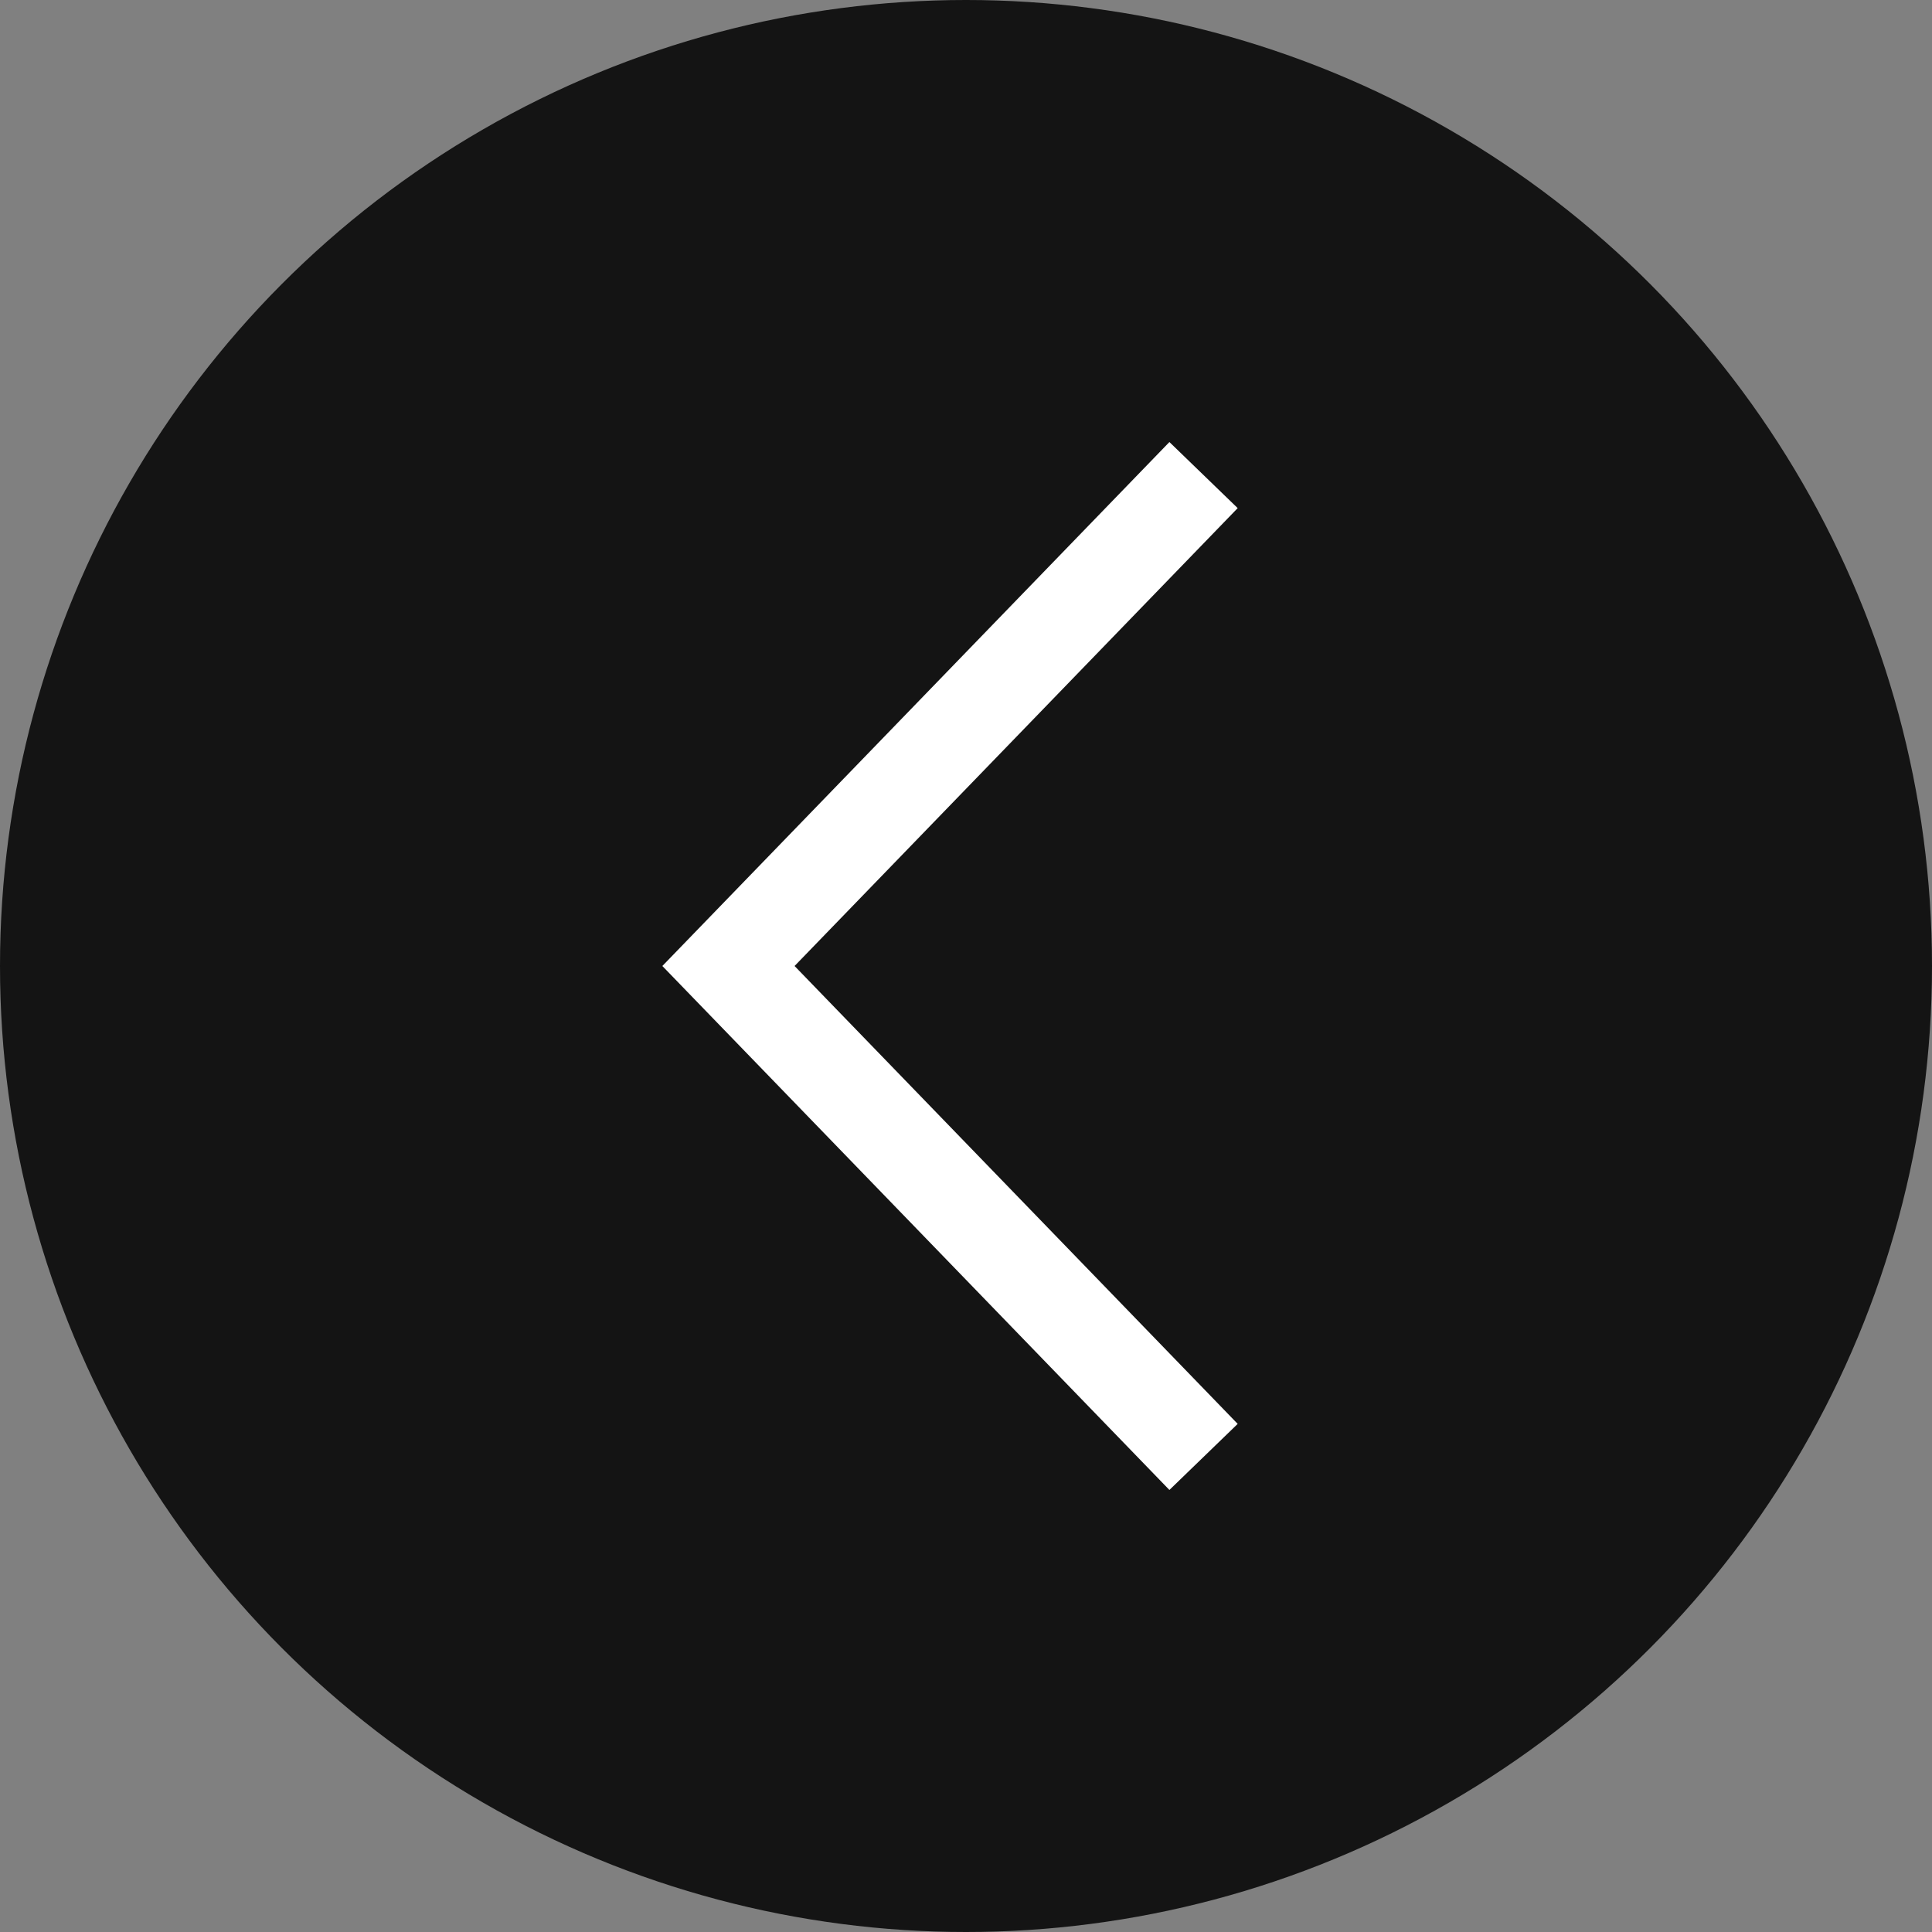
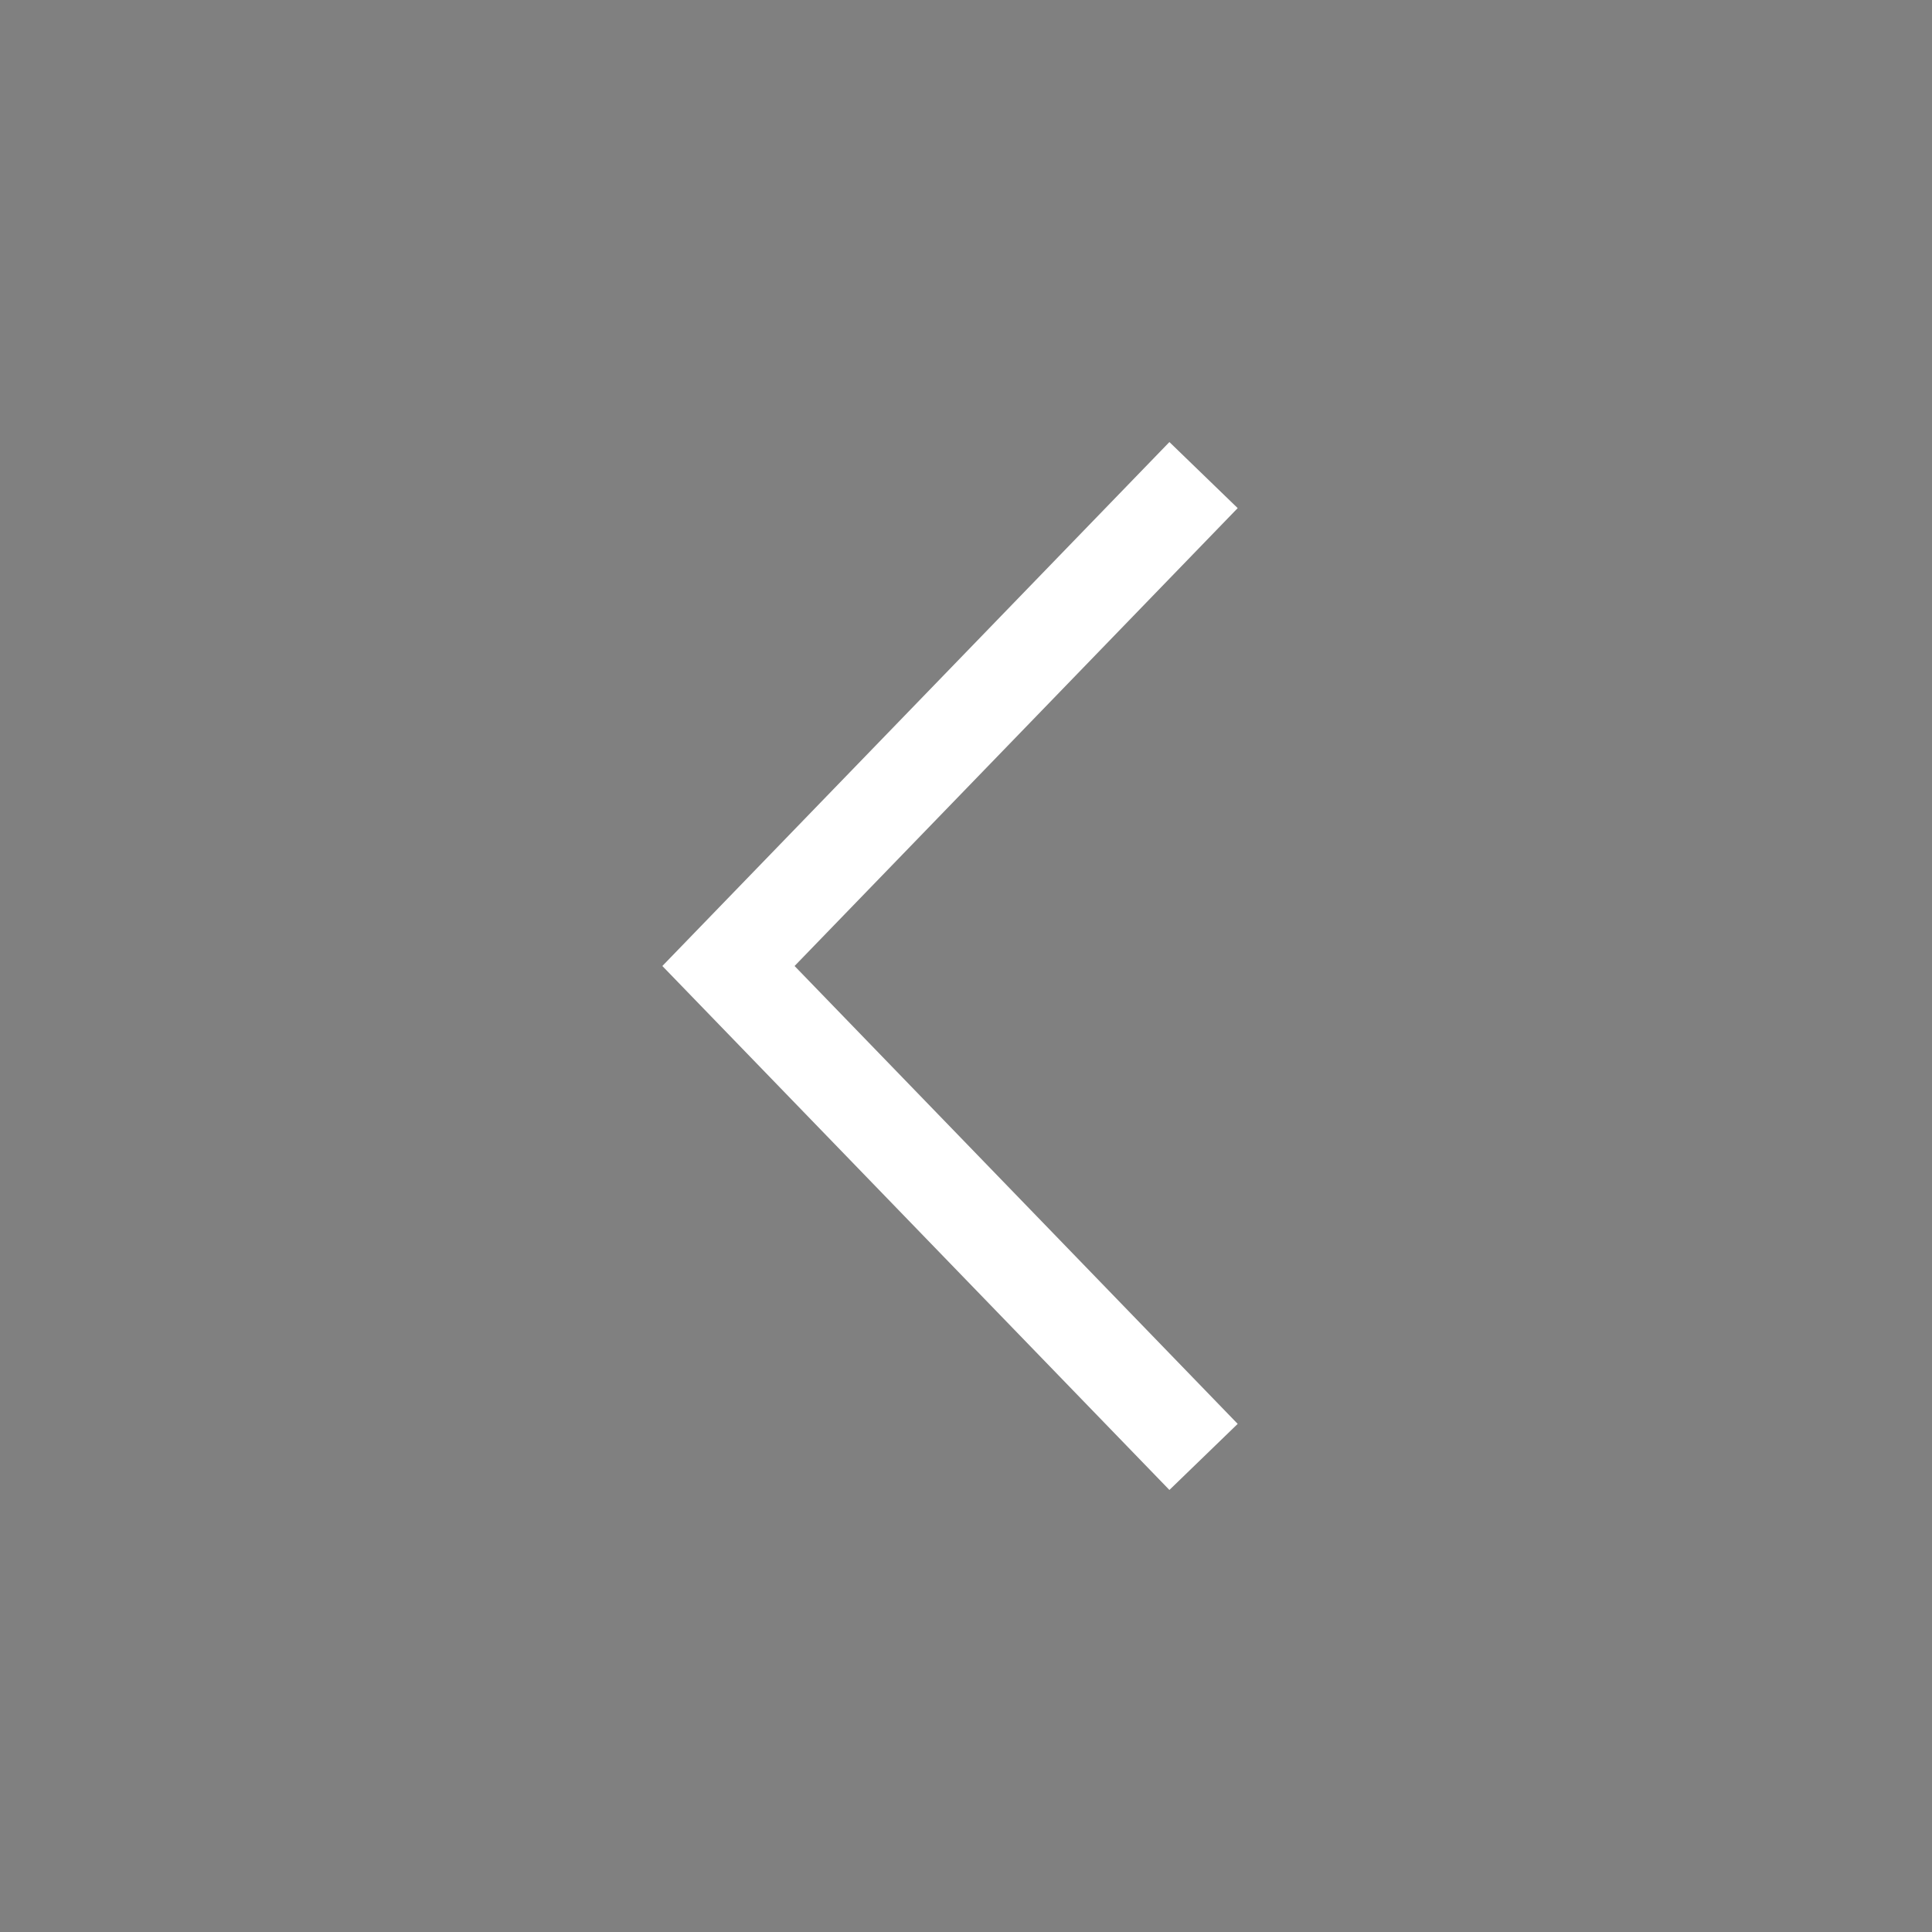
<svg xmlns="http://www.w3.org/2000/svg" width="183" height="183" viewBox="0 0 183 183" fill="none">
  <rect x="0" y="0" width="183" height="183" fill="#808080" stroke="none" />
-   <circle cx="91.5" cy="91.5" r="91.5" fill="#141414" />
  <path d="M114 45L69 91.5L114 138" stroke="white" stroke-width="9" />
</svg>